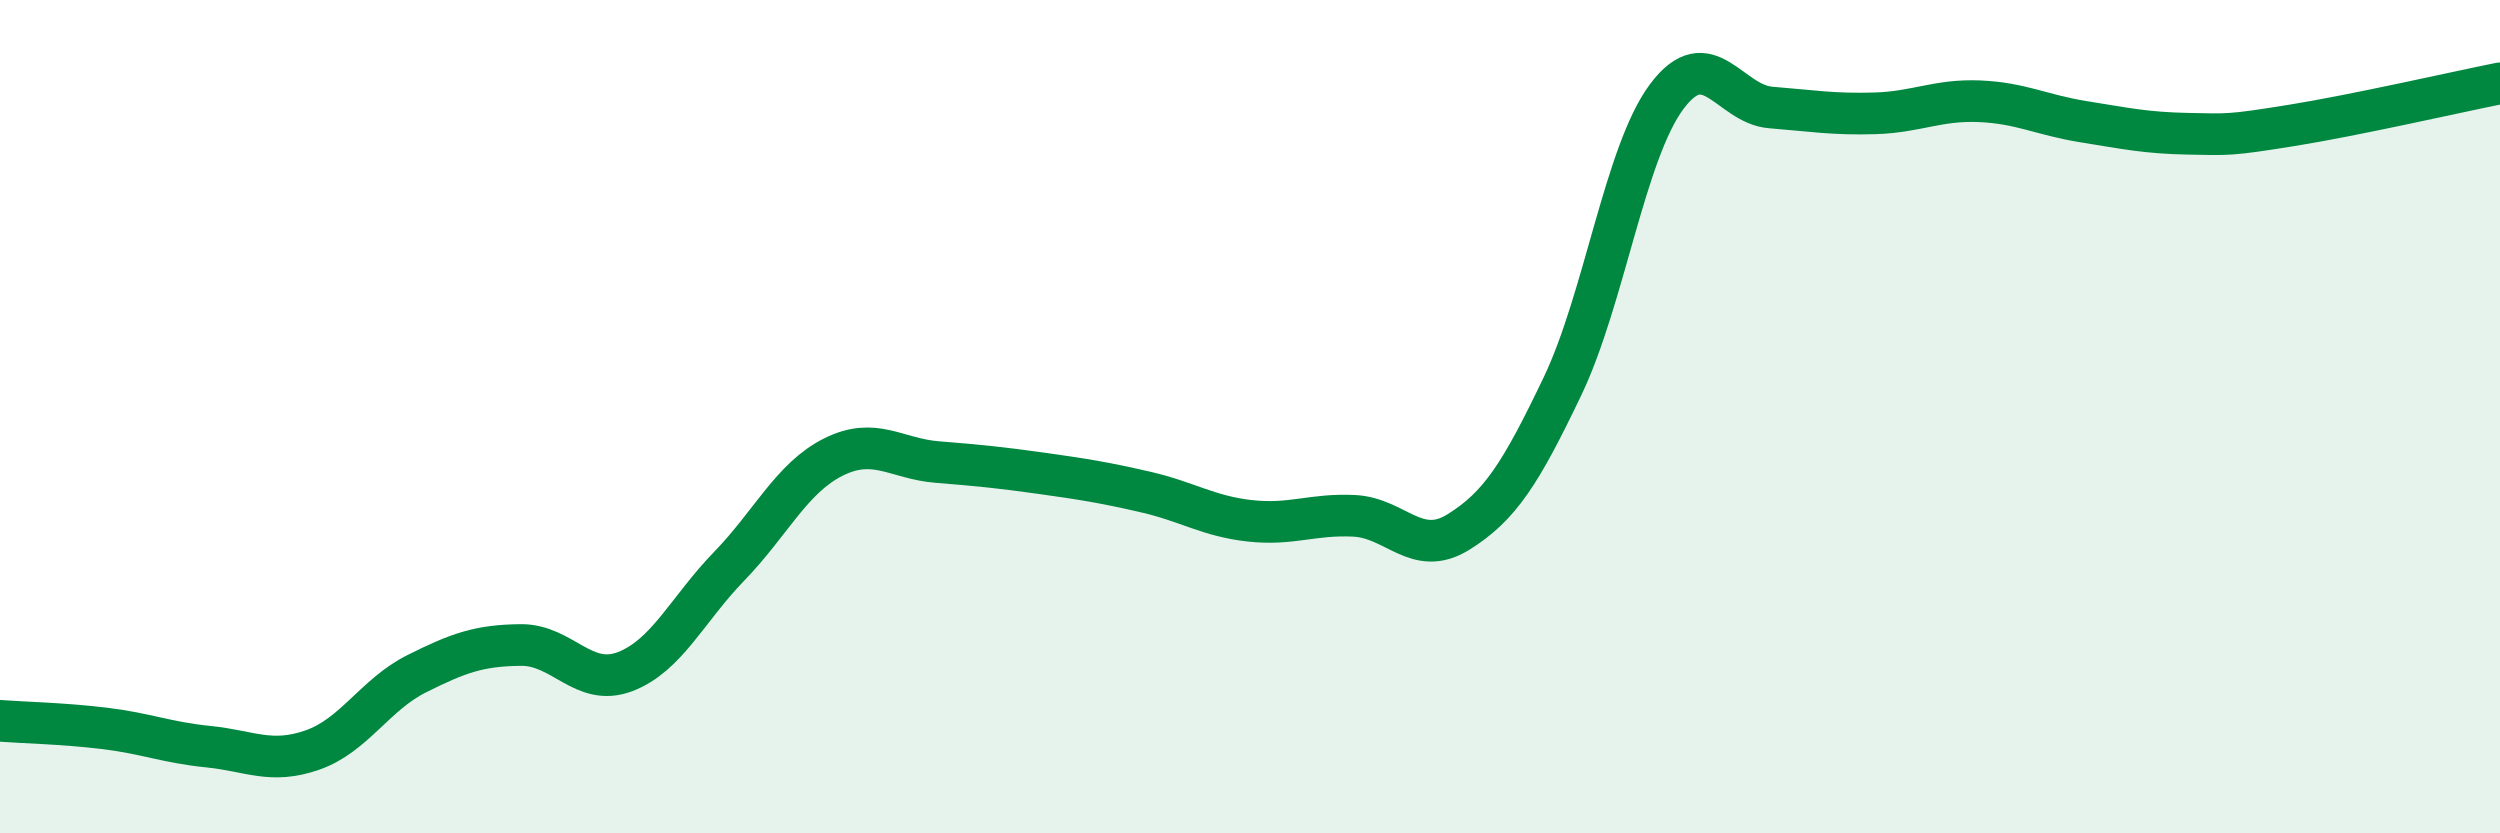
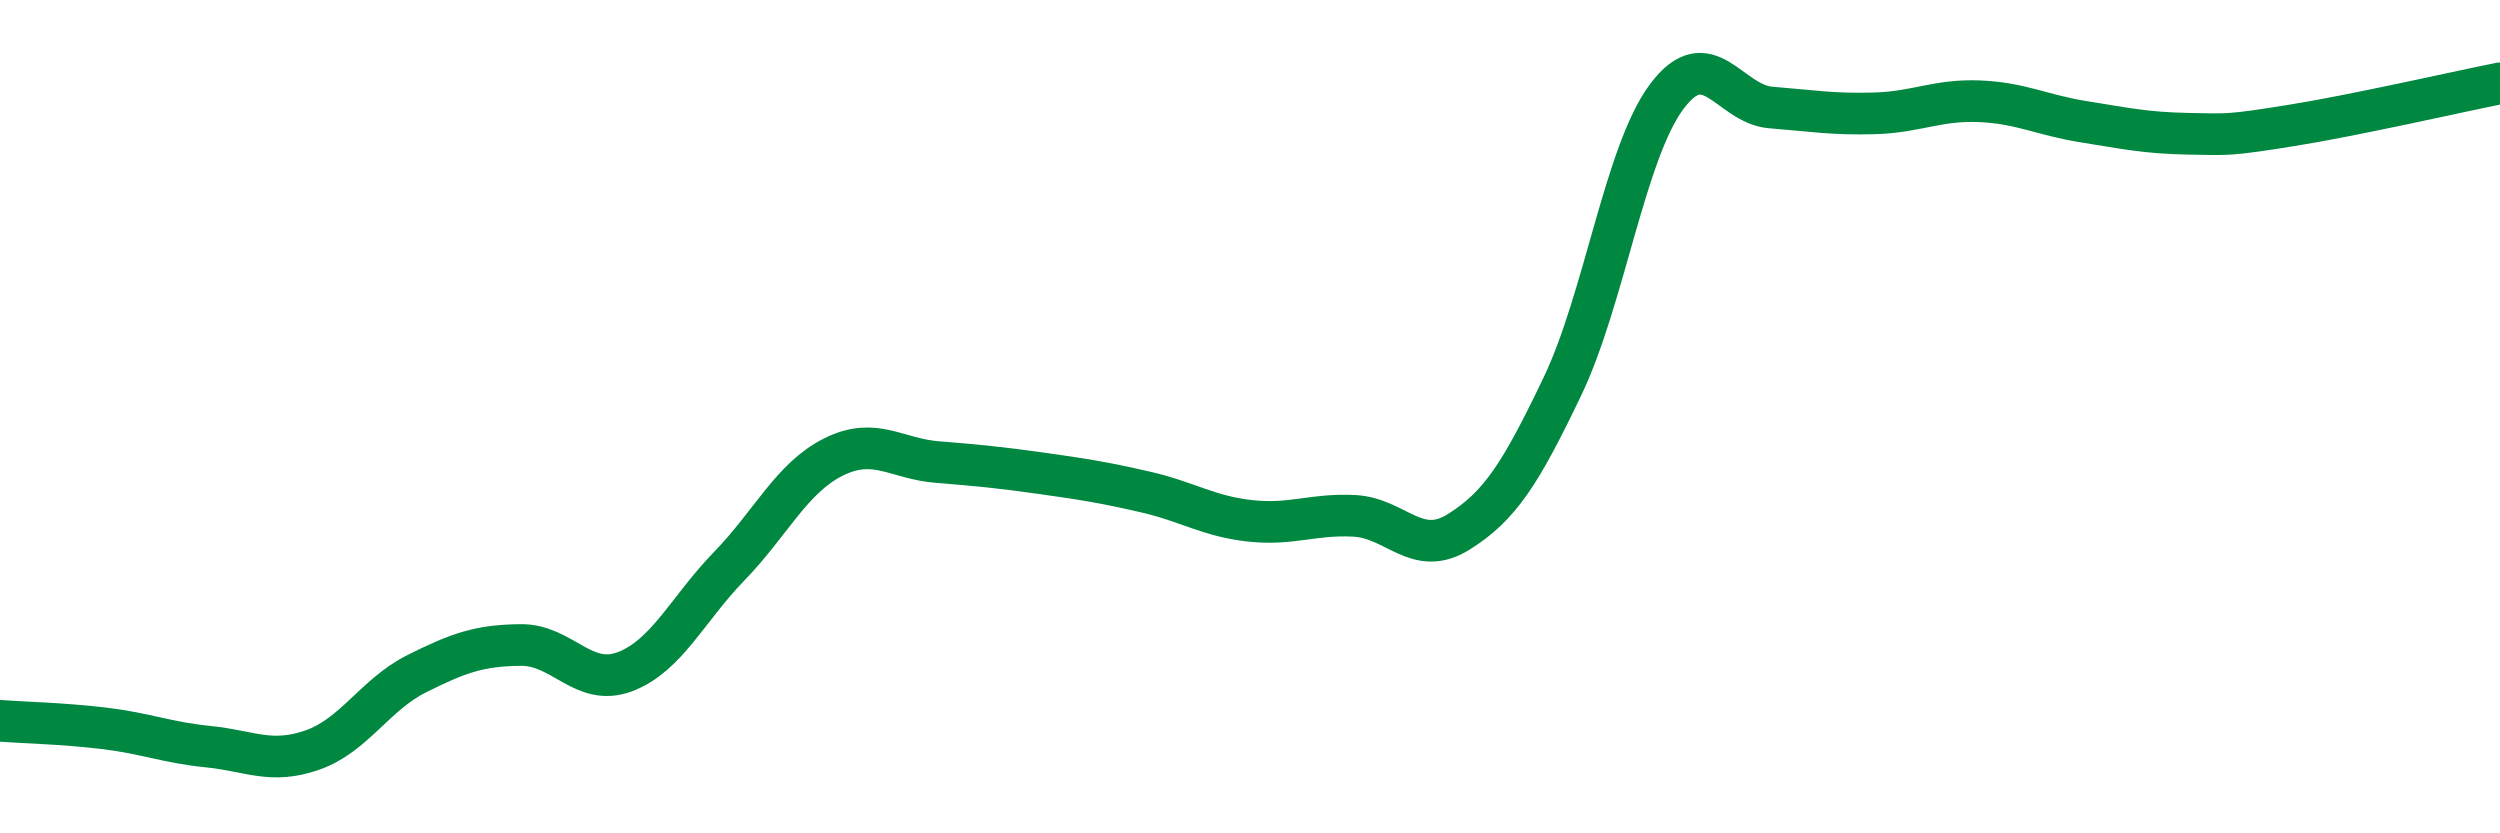
<svg xmlns="http://www.w3.org/2000/svg" width="60" height="20" viewBox="0 0 60 20">
-   <path d="M 0,17.3 C 0.5,17.34 1.5,17.36 2.5,17.48 C 3.5,17.6 4,17.82 5,17.92 C 6,18.02 6.5,18.35 7.5,18 C 8.5,17.65 9,16.67 10,16.17 C 11,15.67 11.5,15.49 12.5,15.48 C 13.5,15.47 14,16.5 15,16.12 C 16,15.74 16.5,14.62 17.5,13.59 C 18.5,12.56 19,11.47 20,10.97 C 21,10.47 21.5,11.01 22.5,11.09 C 23.5,11.17 24,11.22 25,11.36 C 26,11.5 26.5,11.58 27.5,11.81 C 28.5,12.04 29,12.39 30,12.5 C 31,12.61 31.5,12.33 32.5,12.38 C 33.5,12.43 34,13.39 35,12.77 C 36,12.15 36.5,11.36 37.5,9.27 C 38.5,7.18 39,3.66 40,2.32 C 41,0.98 41.5,2.5 42.5,2.58 C 43.5,2.66 44,2.75 45,2.72 C 46,2.69 46.5,2.39 47.5,2.43 C 48.5,2.47 49,2.76 50,2.92 C 51,3.08 51.5,3.19 52.5,3.21 C 53.5,3.23 53.5,3.25 55,3.01 C 56.5,2.77 59,2.2 60,2L60 20L0 20Z" fill="#008740" opacity="0.1" stroke-linecap="round" stroke-linejoin="round" />
  <path d="M 0,17.3 C 0.5,17.34 1.5,17.36 2.5,17.48 C 3.5,17.6 4,17.82 5,17.92 C 6,18.02 6.5,18.35 7.5,18 C 8.5,17.65 9,16.67 10,16.17 C 11,15.67 11.5,15.49 12.5,15.48 C 13.5,15.47 14,16.5 15,16.12 C 16,15.74 16.5,14.62 17.5,13.59 C 18.5,12.56 19,11.47 20,10.97 C 21,10.47 21.5,11.01 22.5,11.09 C 23.5,11.17 24,11.22 25,11.36 C 26,11.5 26.5,11.58 27.5,11.81 C 28.5,12.04 29,12.39 30,12.5 C 31,12.61 31.5,12.33 32.5,12.38 C 33.5,12.43 34,13.39 35,12.77 C 36,12.15 36.5,11.36 37.5,9.27 C 38.5,7.18 39,3.66 40,2.32 C 41,0.98 41.5,2.5 42.5,2.58 C 43.5,2.66 44,2.75 45,2.72 C 46,2.69 46.5,2.39 47.5,2.43 C 48.5,2.47 49,2.76 50,2.92 C 51,3.08 51.5,3.19 52.5,3.21 C 53.5,3.23 53.5,3.25 55,3.01 C 56.5,2.77 59,2.2 60,2" stroke="#008740" stroke-width="1" fill="none" stroke-linecap="round" stroke-linejoin="round" />
</svg>